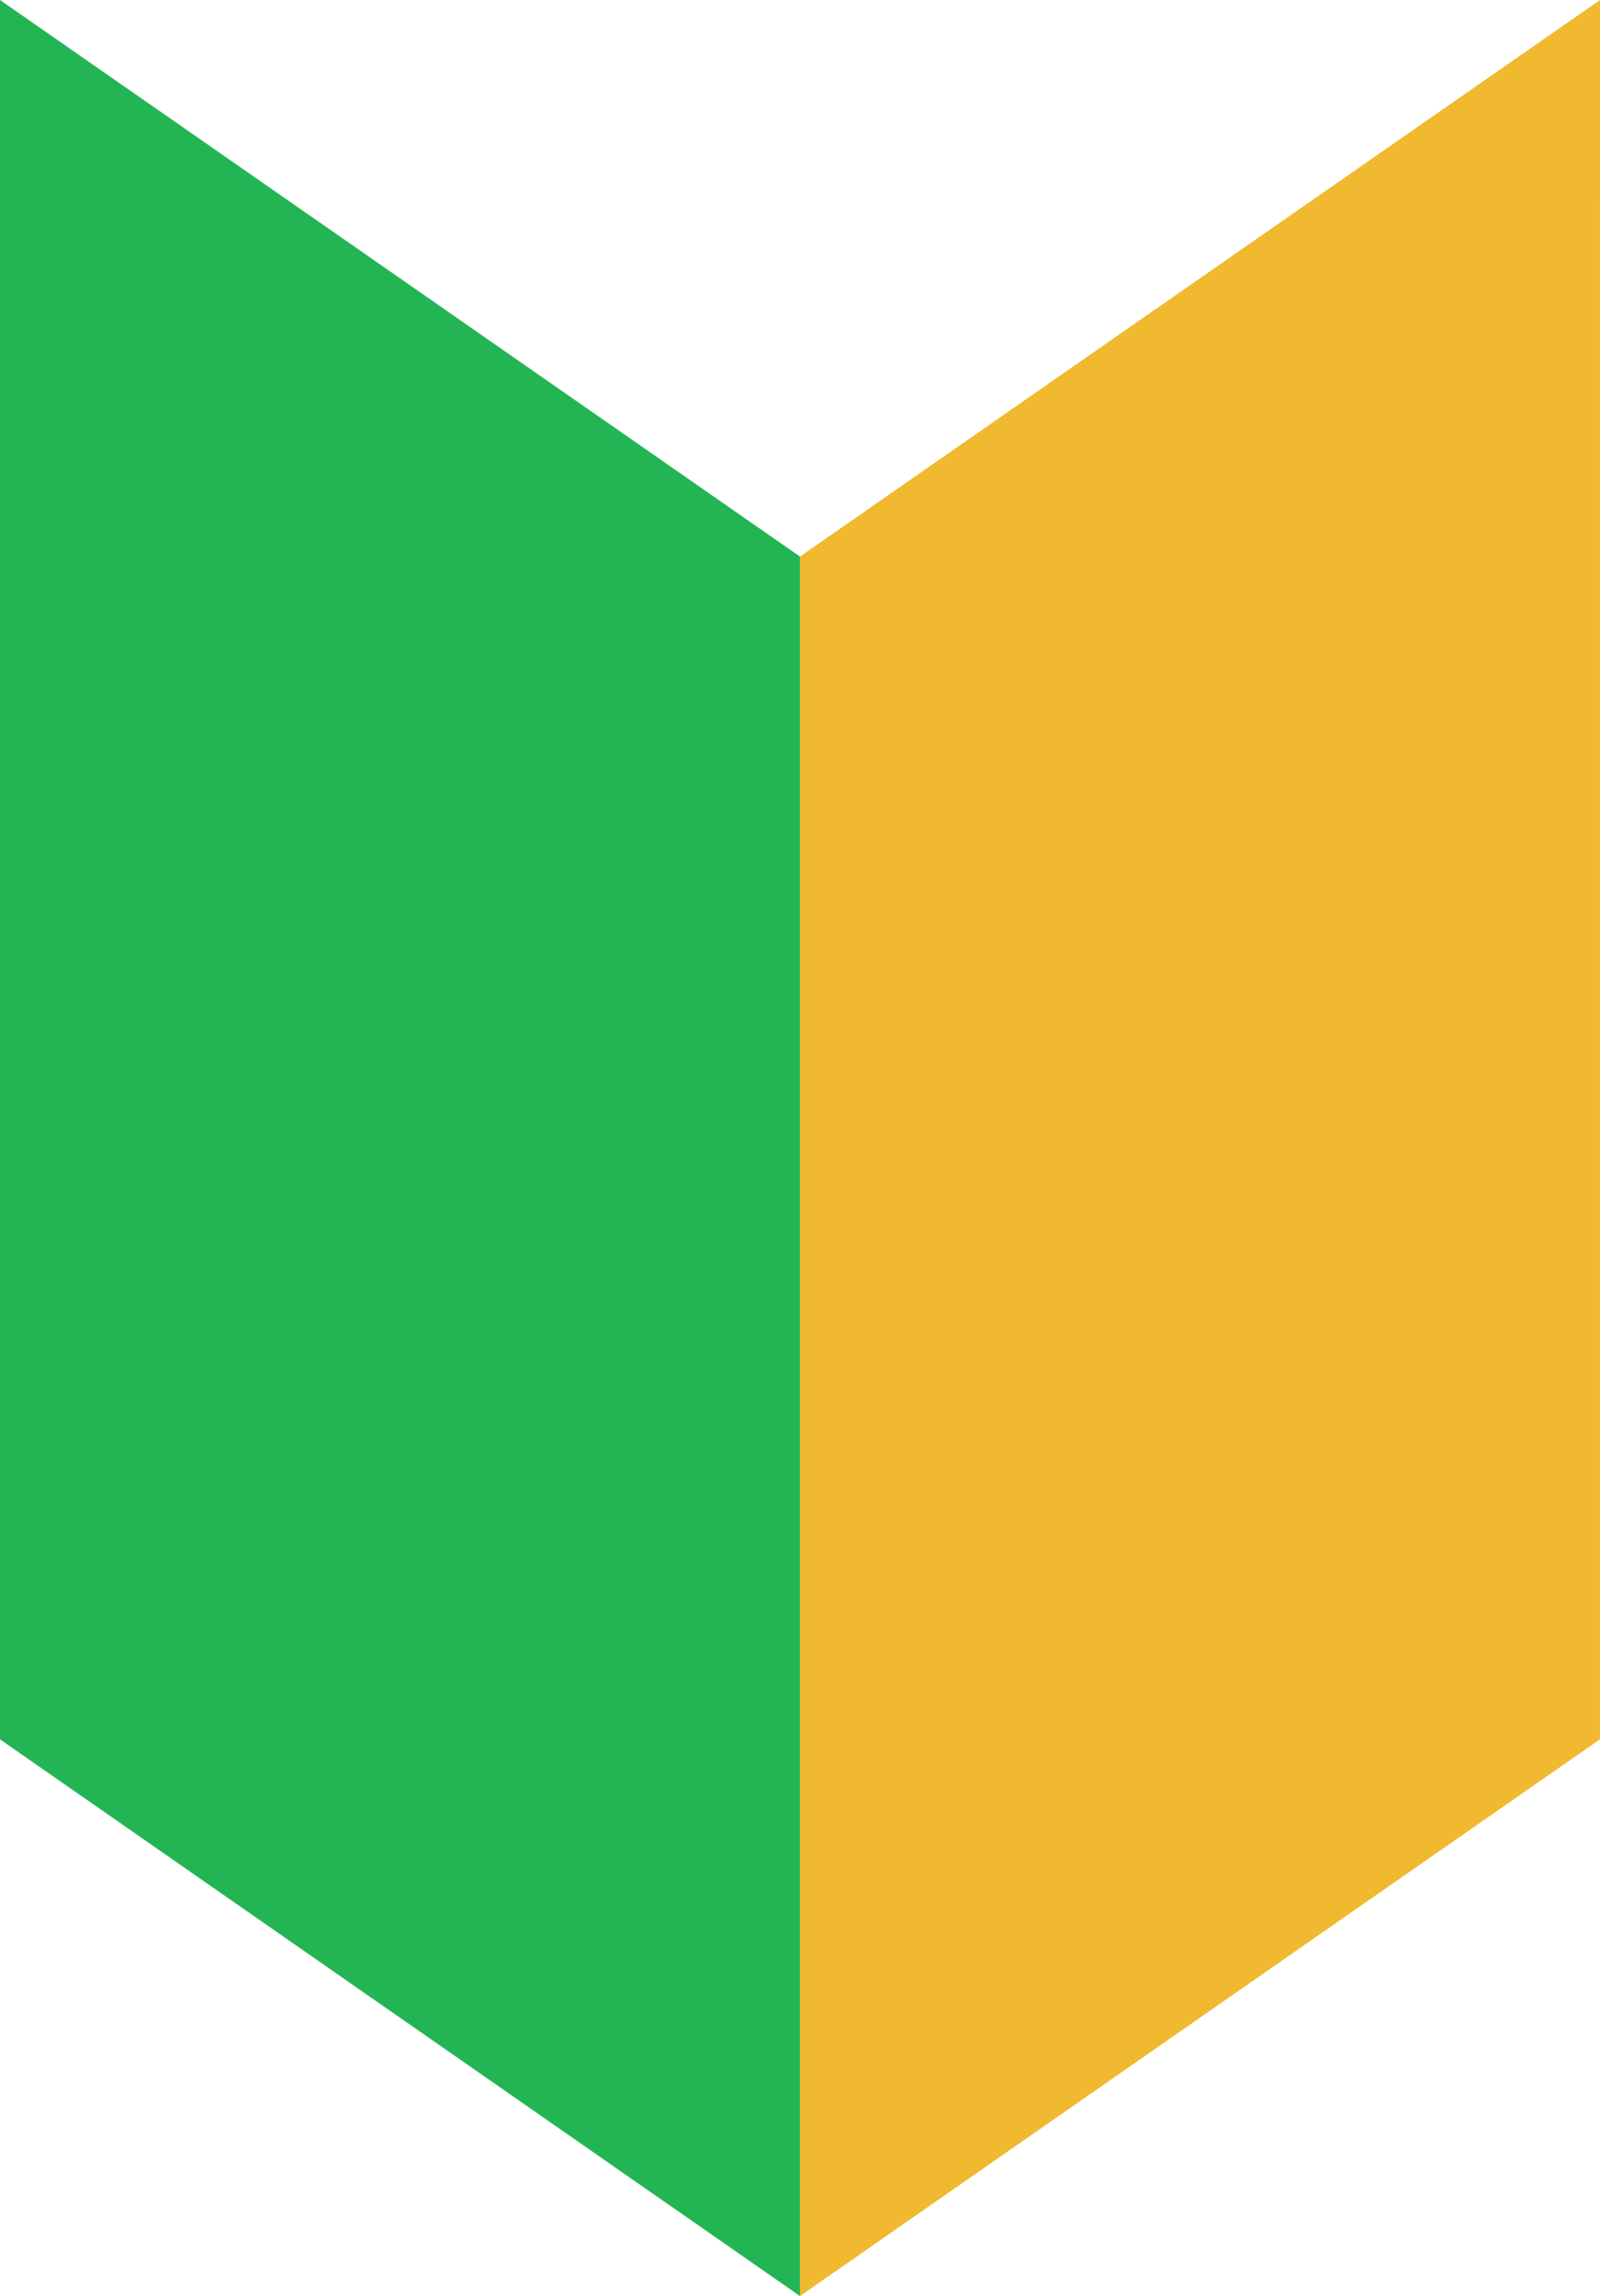
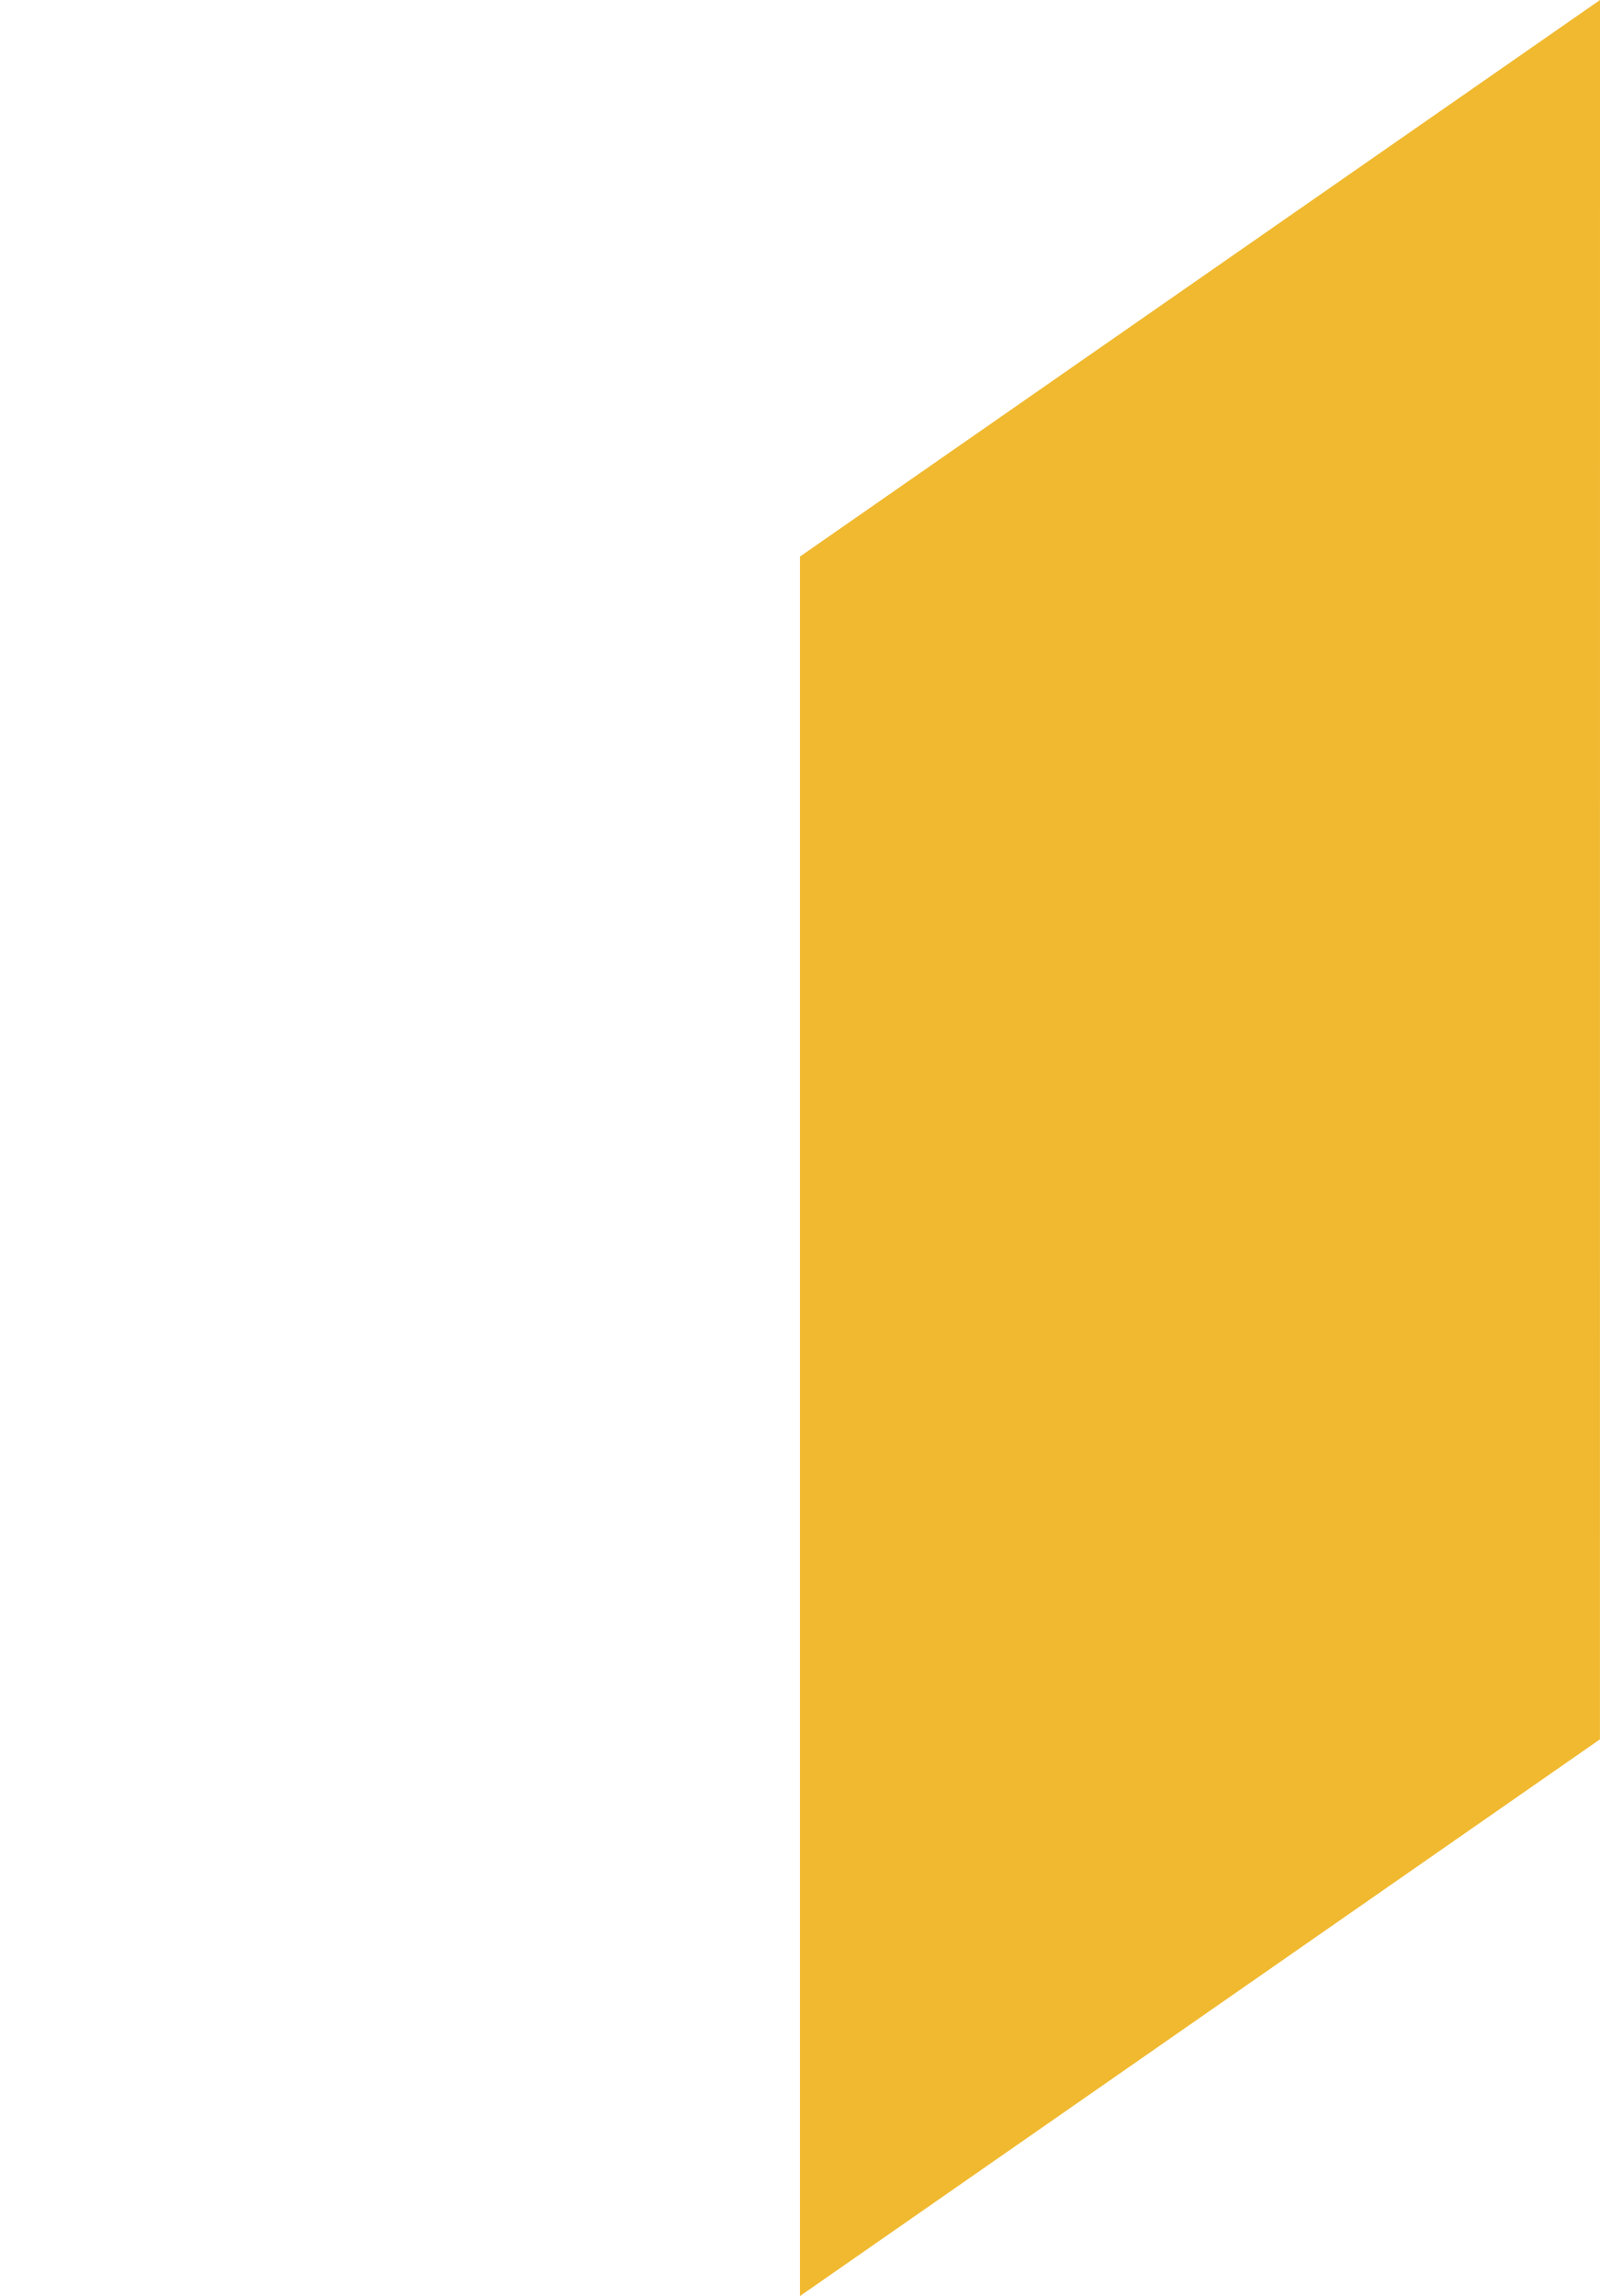
<svg xmlns="http://www.w3.org/2000/svg" id="グループ_29437" data-name="グループ 29437" width="23.913" height="34.311" viewBox="0 0 23.913 34.311">
-   <path id="パス_219333" data-name="パス 219333" d="M0,0V25.992l11.956,8.319V8.317Z" transform="translate(0 0)" fill="#23b553" />
  <path id="パス_219334" data-name="パス 219334" d="M20.943,0,8.986,8.317V34.311l11.956-8.319Z" transform="translate(2.97 0)" fill="#f0b92f" />
</svg>